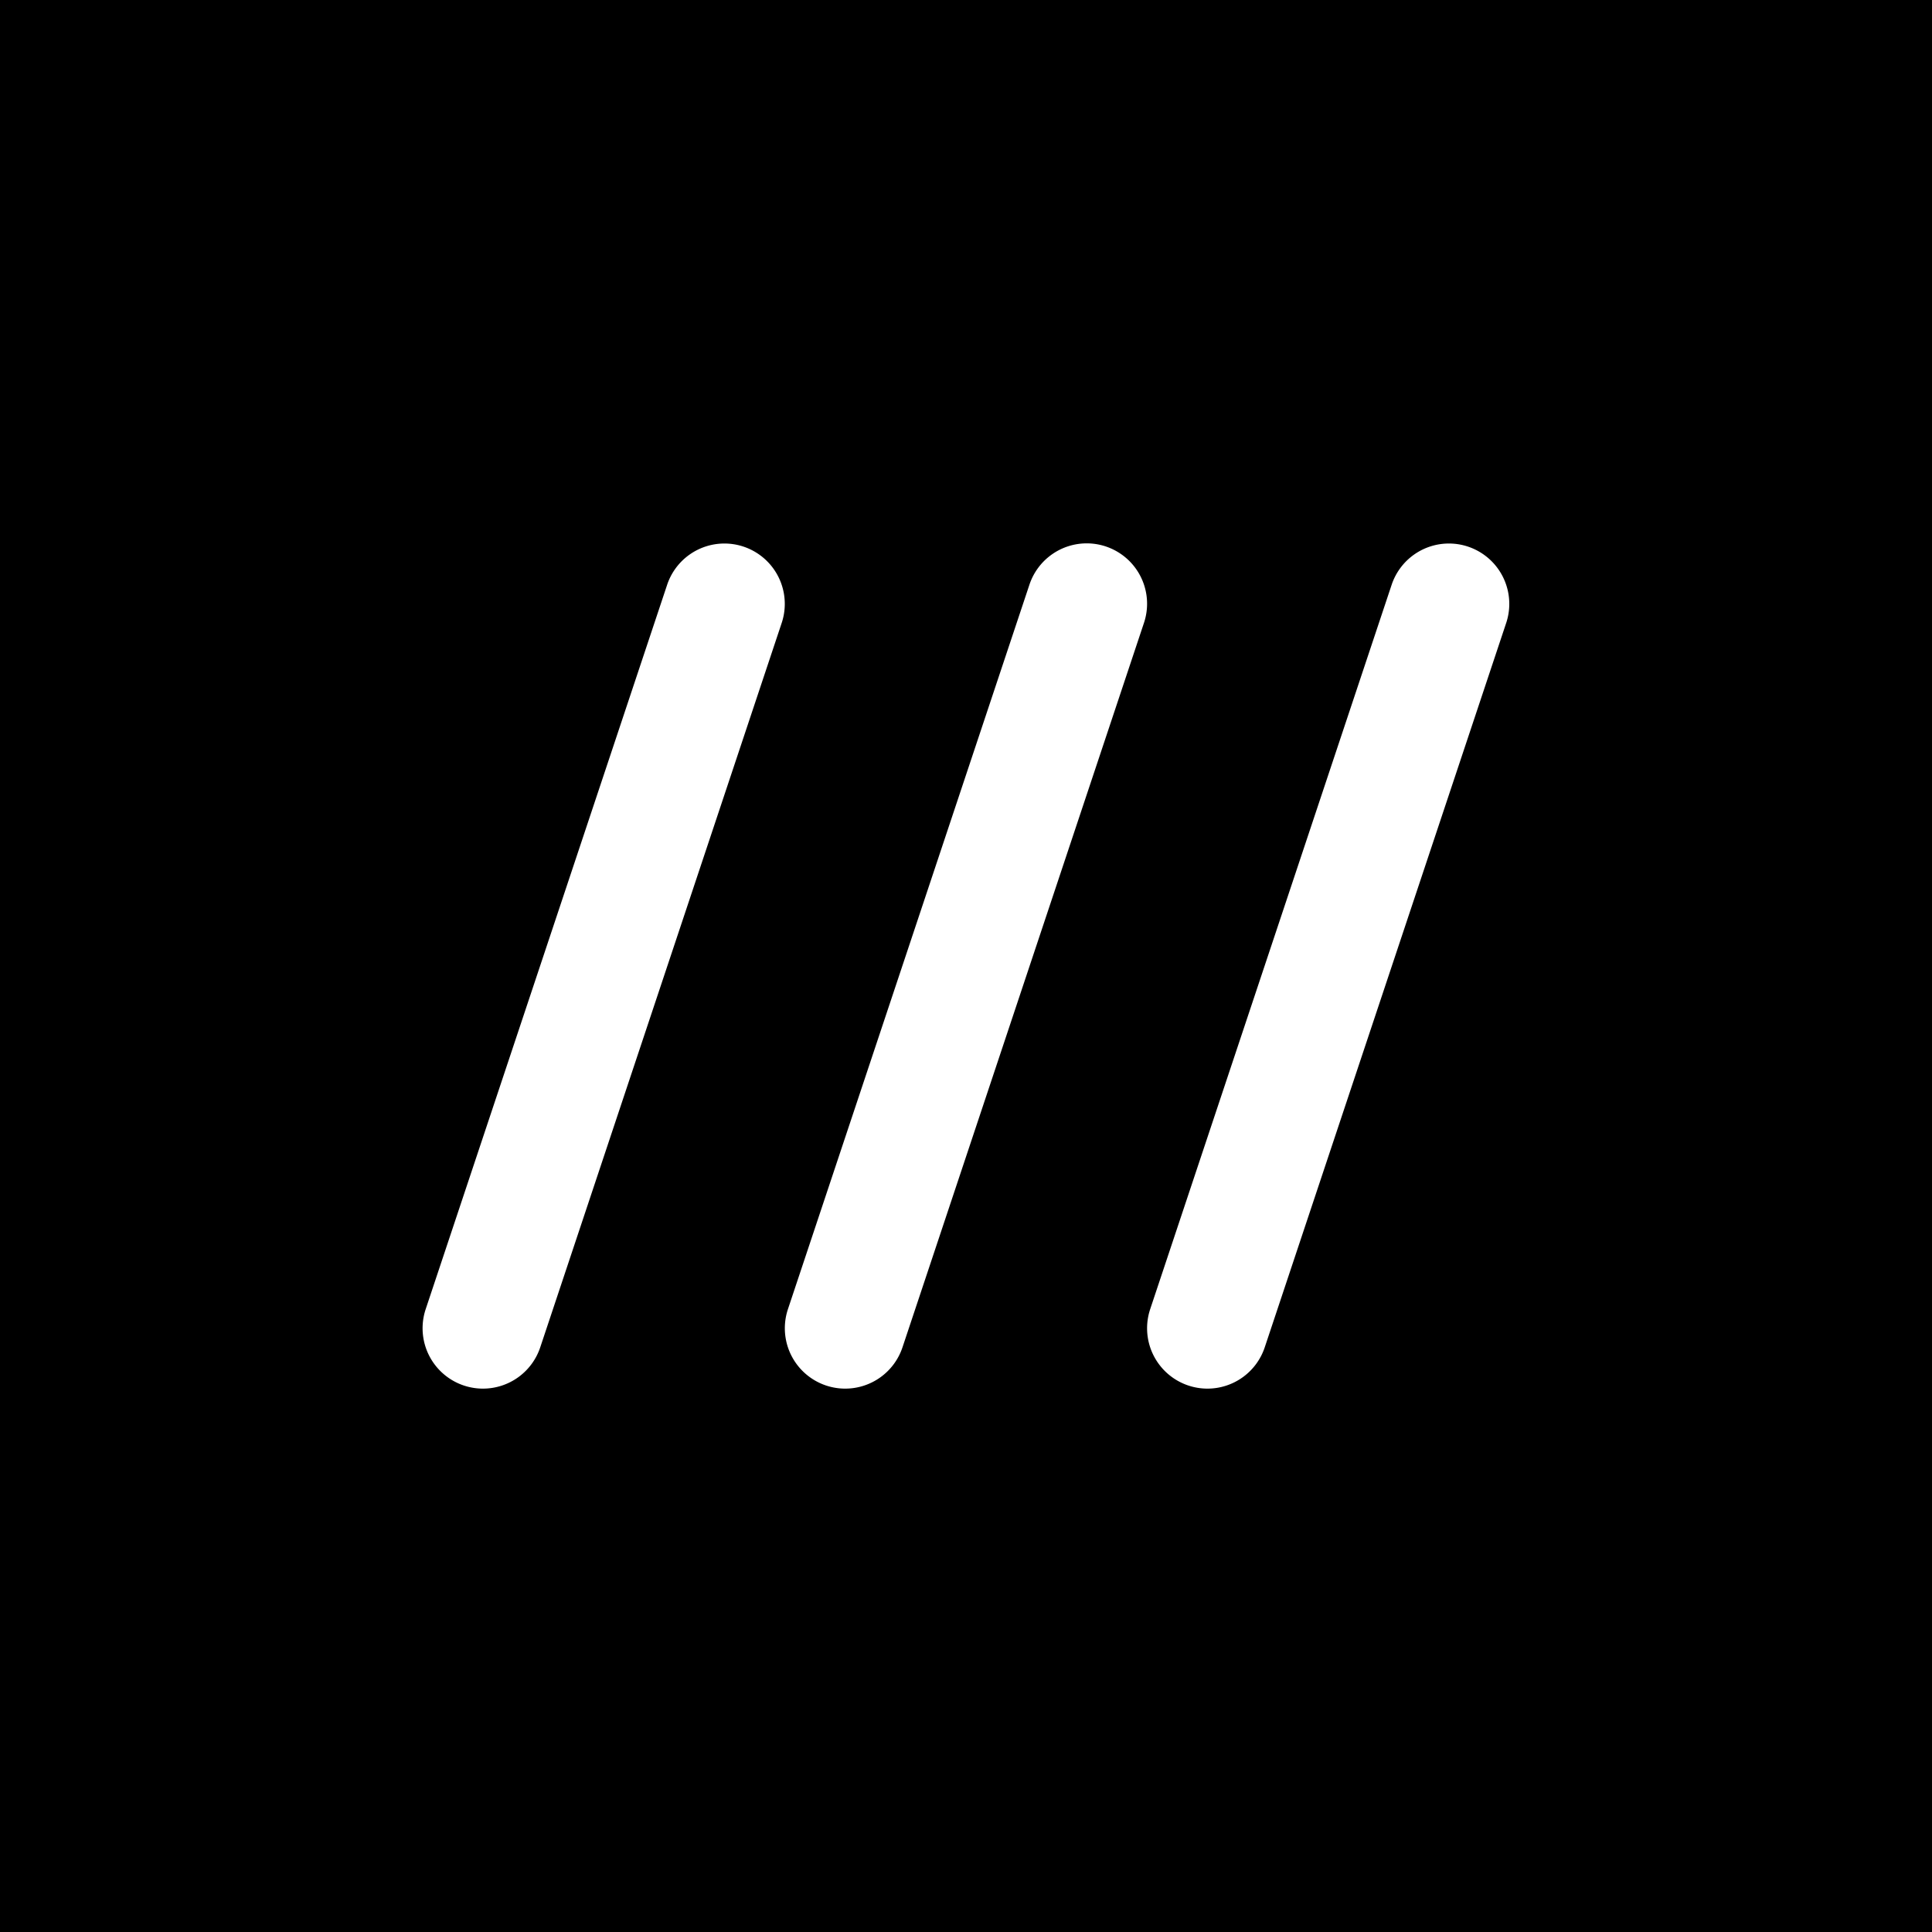
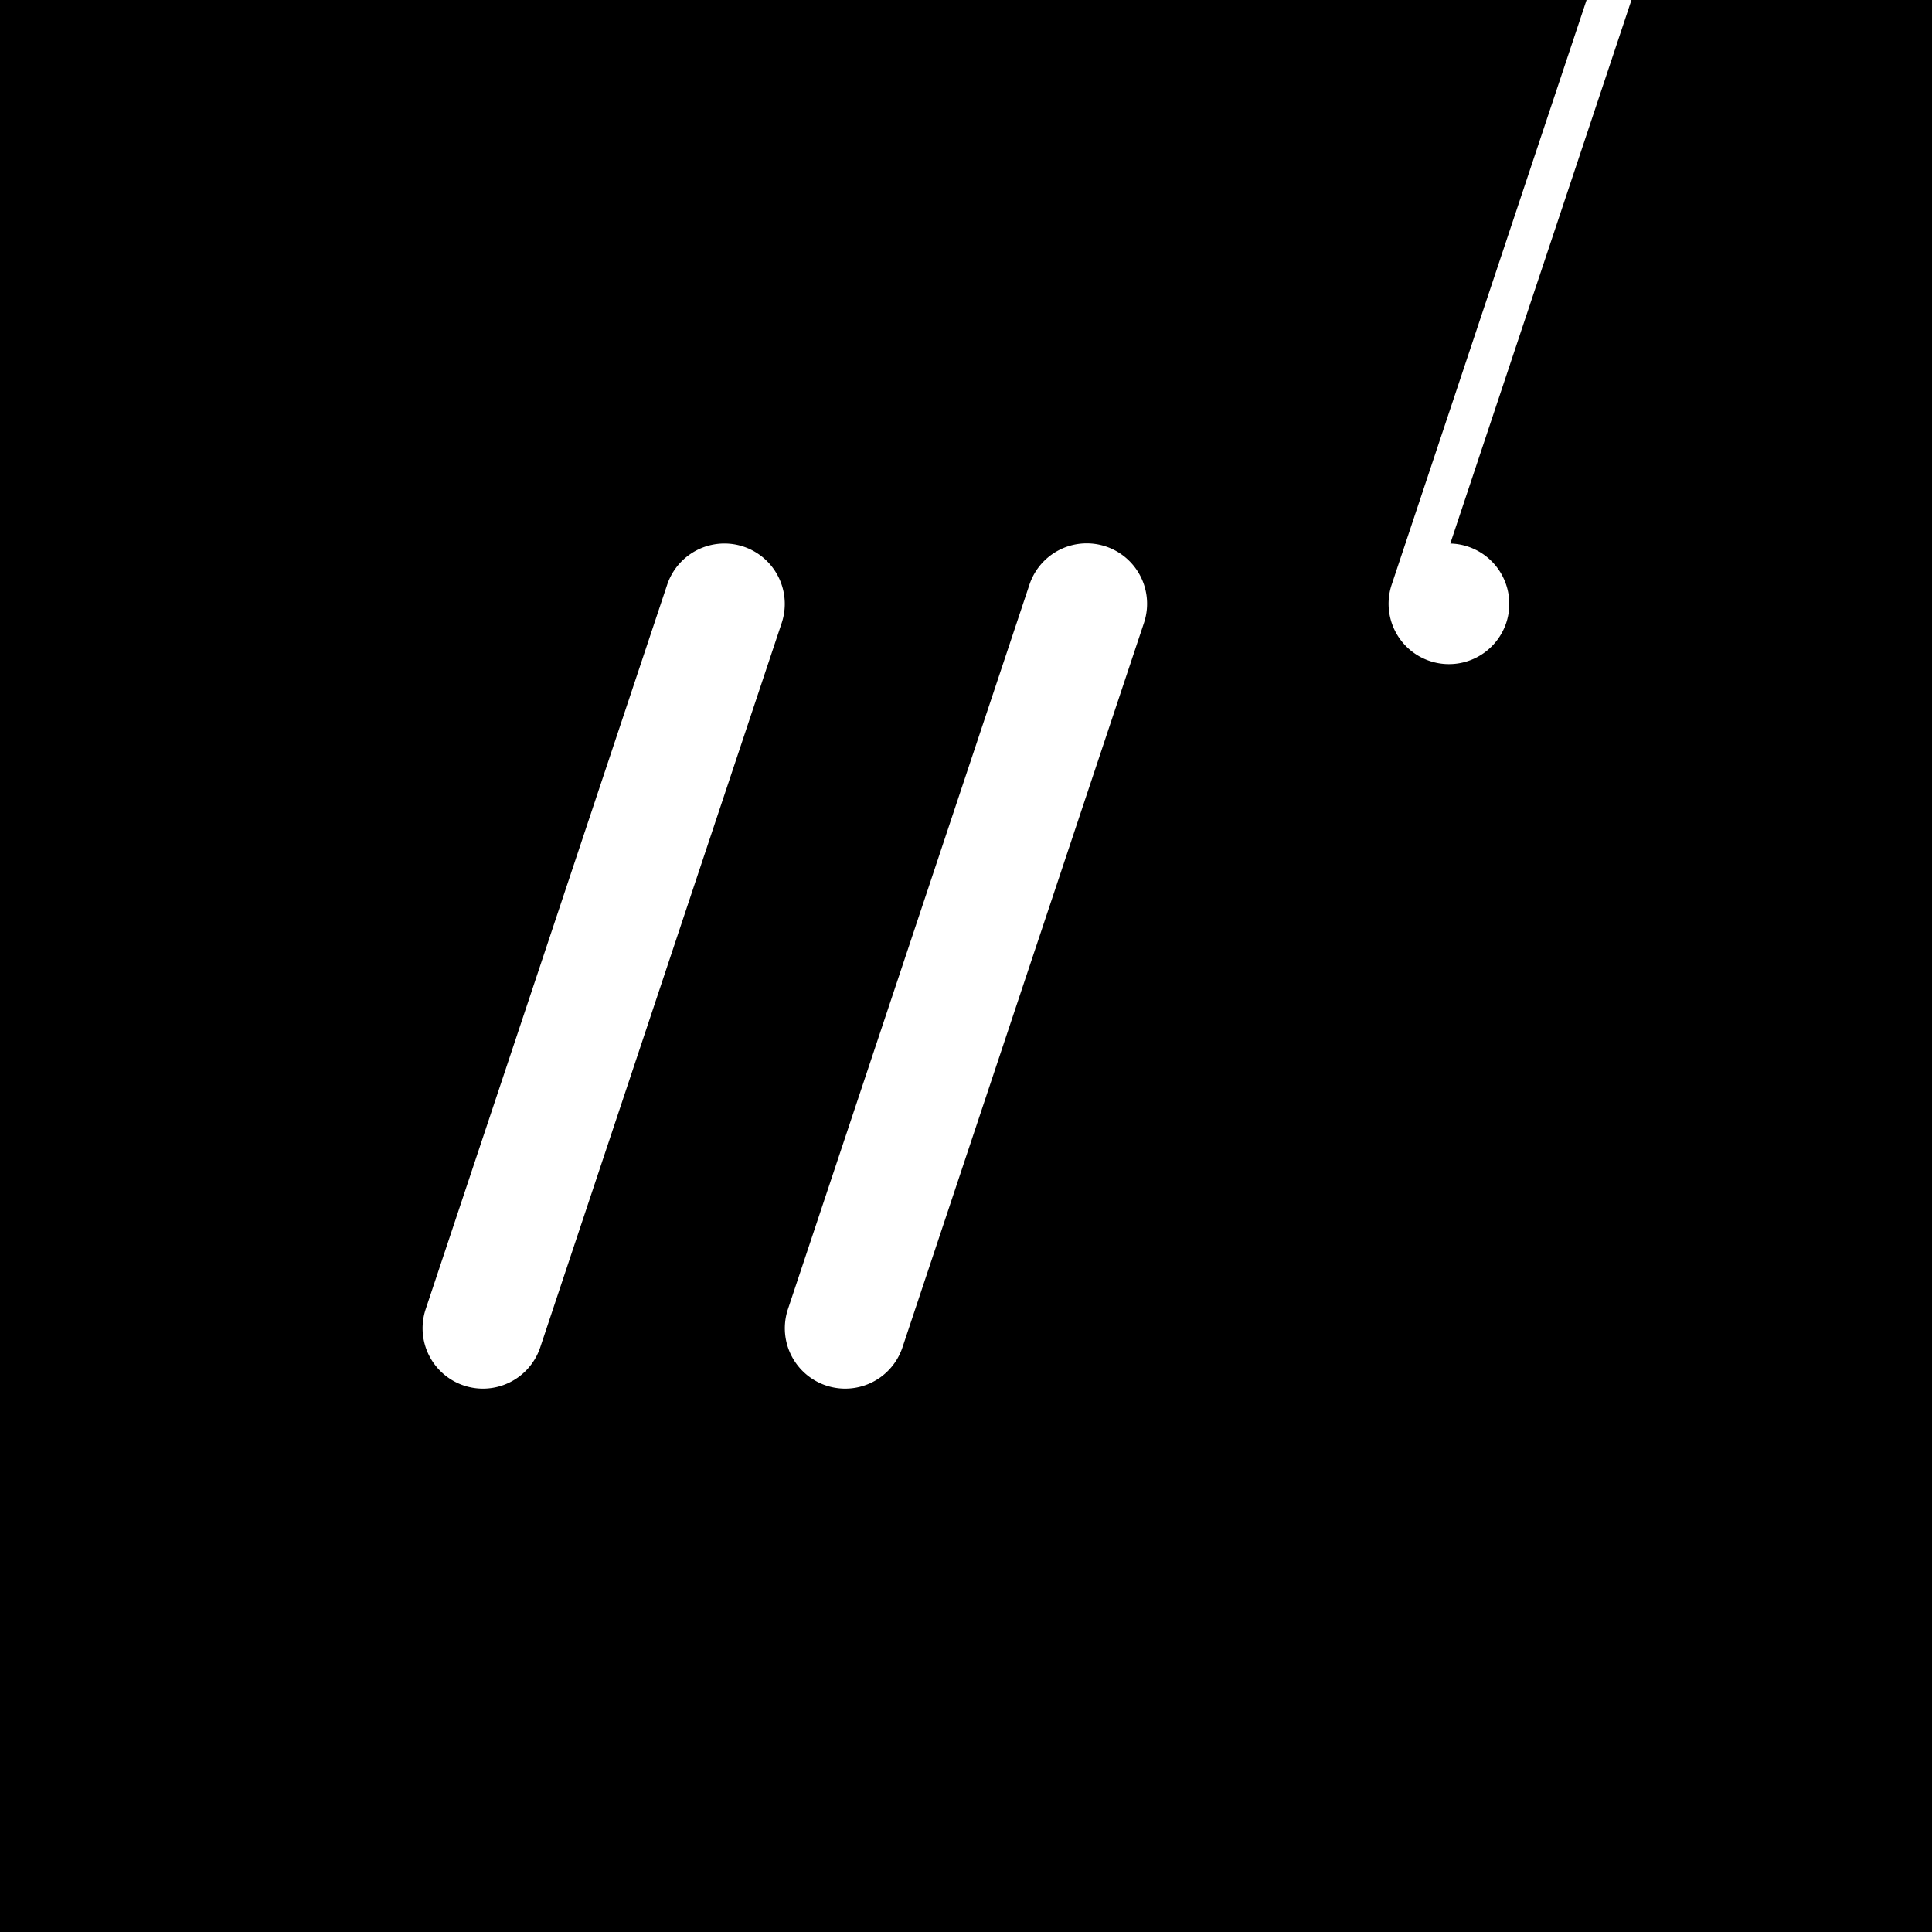
<svg xmlns="http://www.w3.org/2000/svg" width="1em" height="1em" viewBox="0 0 24 24">
-   <path fill="currentColor" d="M0 0v24h24V0zm13.515 6.75a.75.75 0 0 1 .696.987l-3 9a.75.75 0 0 1-.711.513a.75.75 0 0 1-.712-.987l3-9a.75.75 0 0 1 .727-.513m-4.499.002a.75.75 0 0 1 .695.985l-3 9A.75.75 0 0 1 6 17.25a.75.75 0 0 1-.712-.987l3-9a.75.75 0 0 1 .728-.511m9 0a.75.75 0 0 1 .695.985l-3 9a.75.75 0 0 1-.711.513a.75.75 0 0 1-.712-.987l3-9a.75.75 0 0 1 .728-.511" />
+   <path fill="currentColor" d="M0 0v24h24V0zm13.515 6.75a.75.75 0 0 1 .696.987l-3 9a.75.75 0 0 1-.711.513a.75.75 0 0 1-.712-.987l3-9a.75.75 0 0 1 .727-.513m-4.499.002a.75.75 0 0 1 .695.985l-3 9A.75.75 0 0 1 6 17.25a.75.75 0 0 1-.712-.987l3-9a.75.75 0 0 1 .728-.511m9 0a.75.75 0 0 1 .695.985a.75.75 0 0 1-.711.513a.75.75 0 0 1-.712-.987l3-9a.75.75 0 0 1 .728-.511" />
</svg>